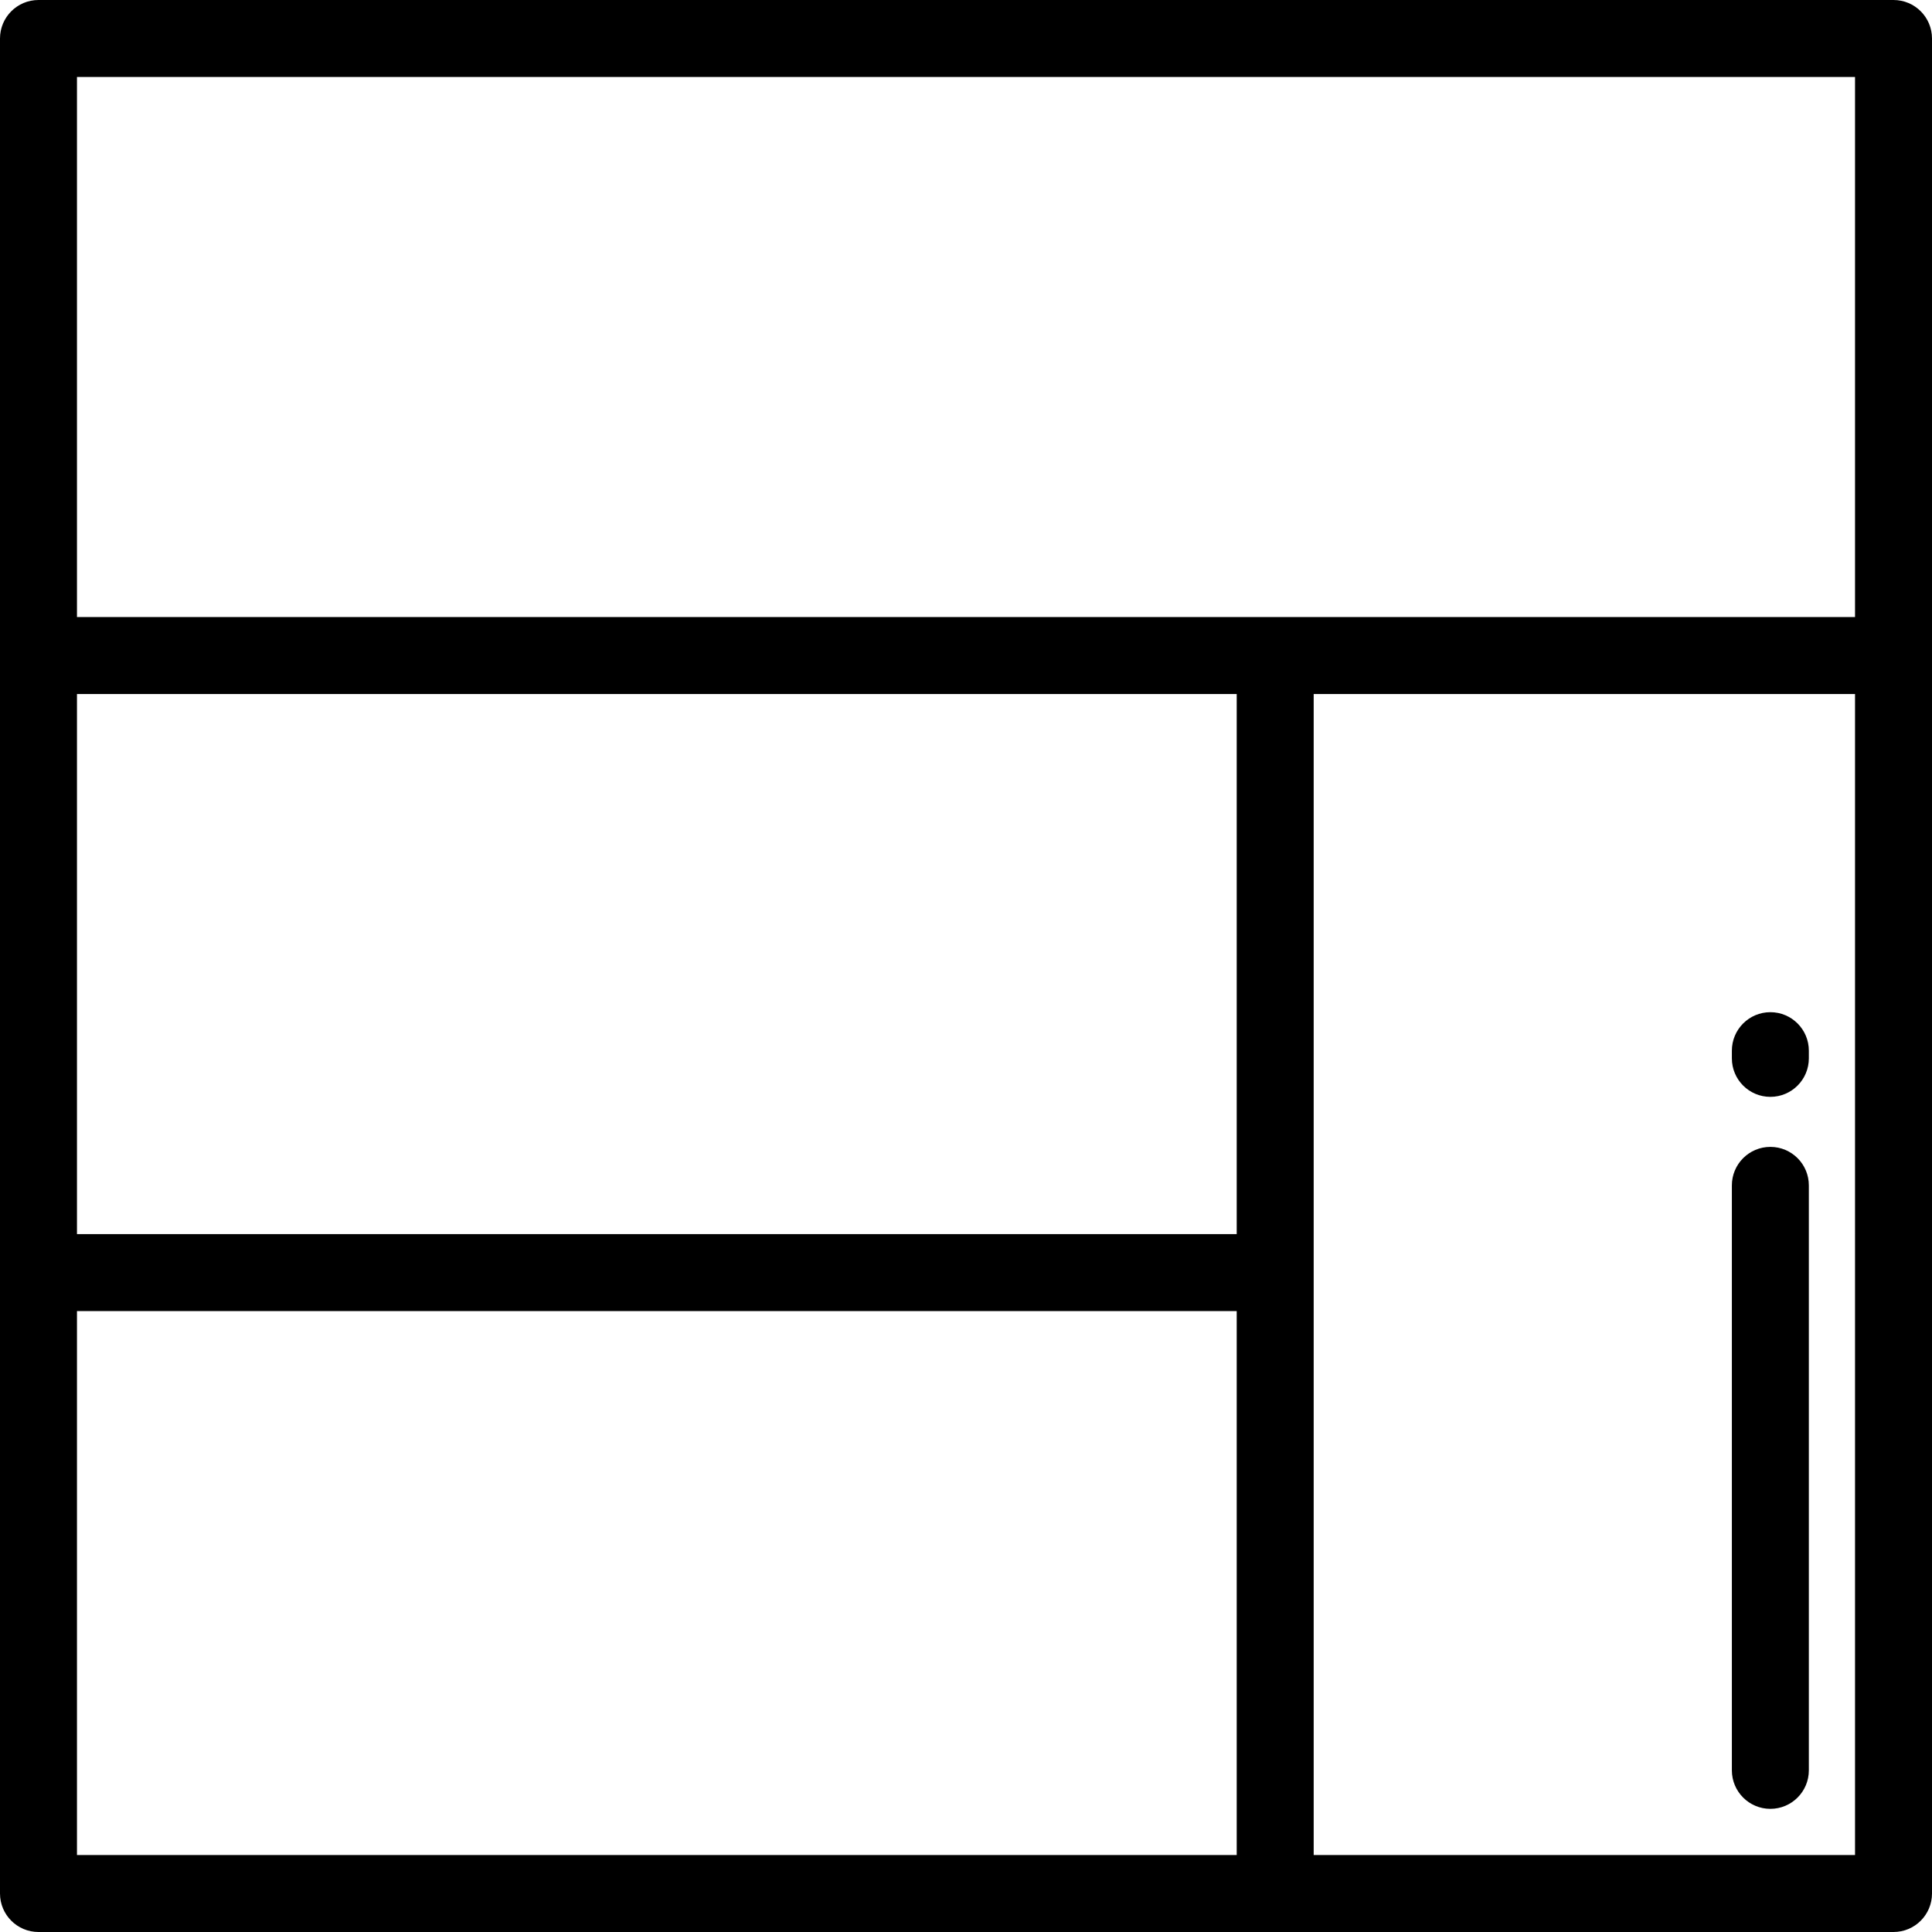
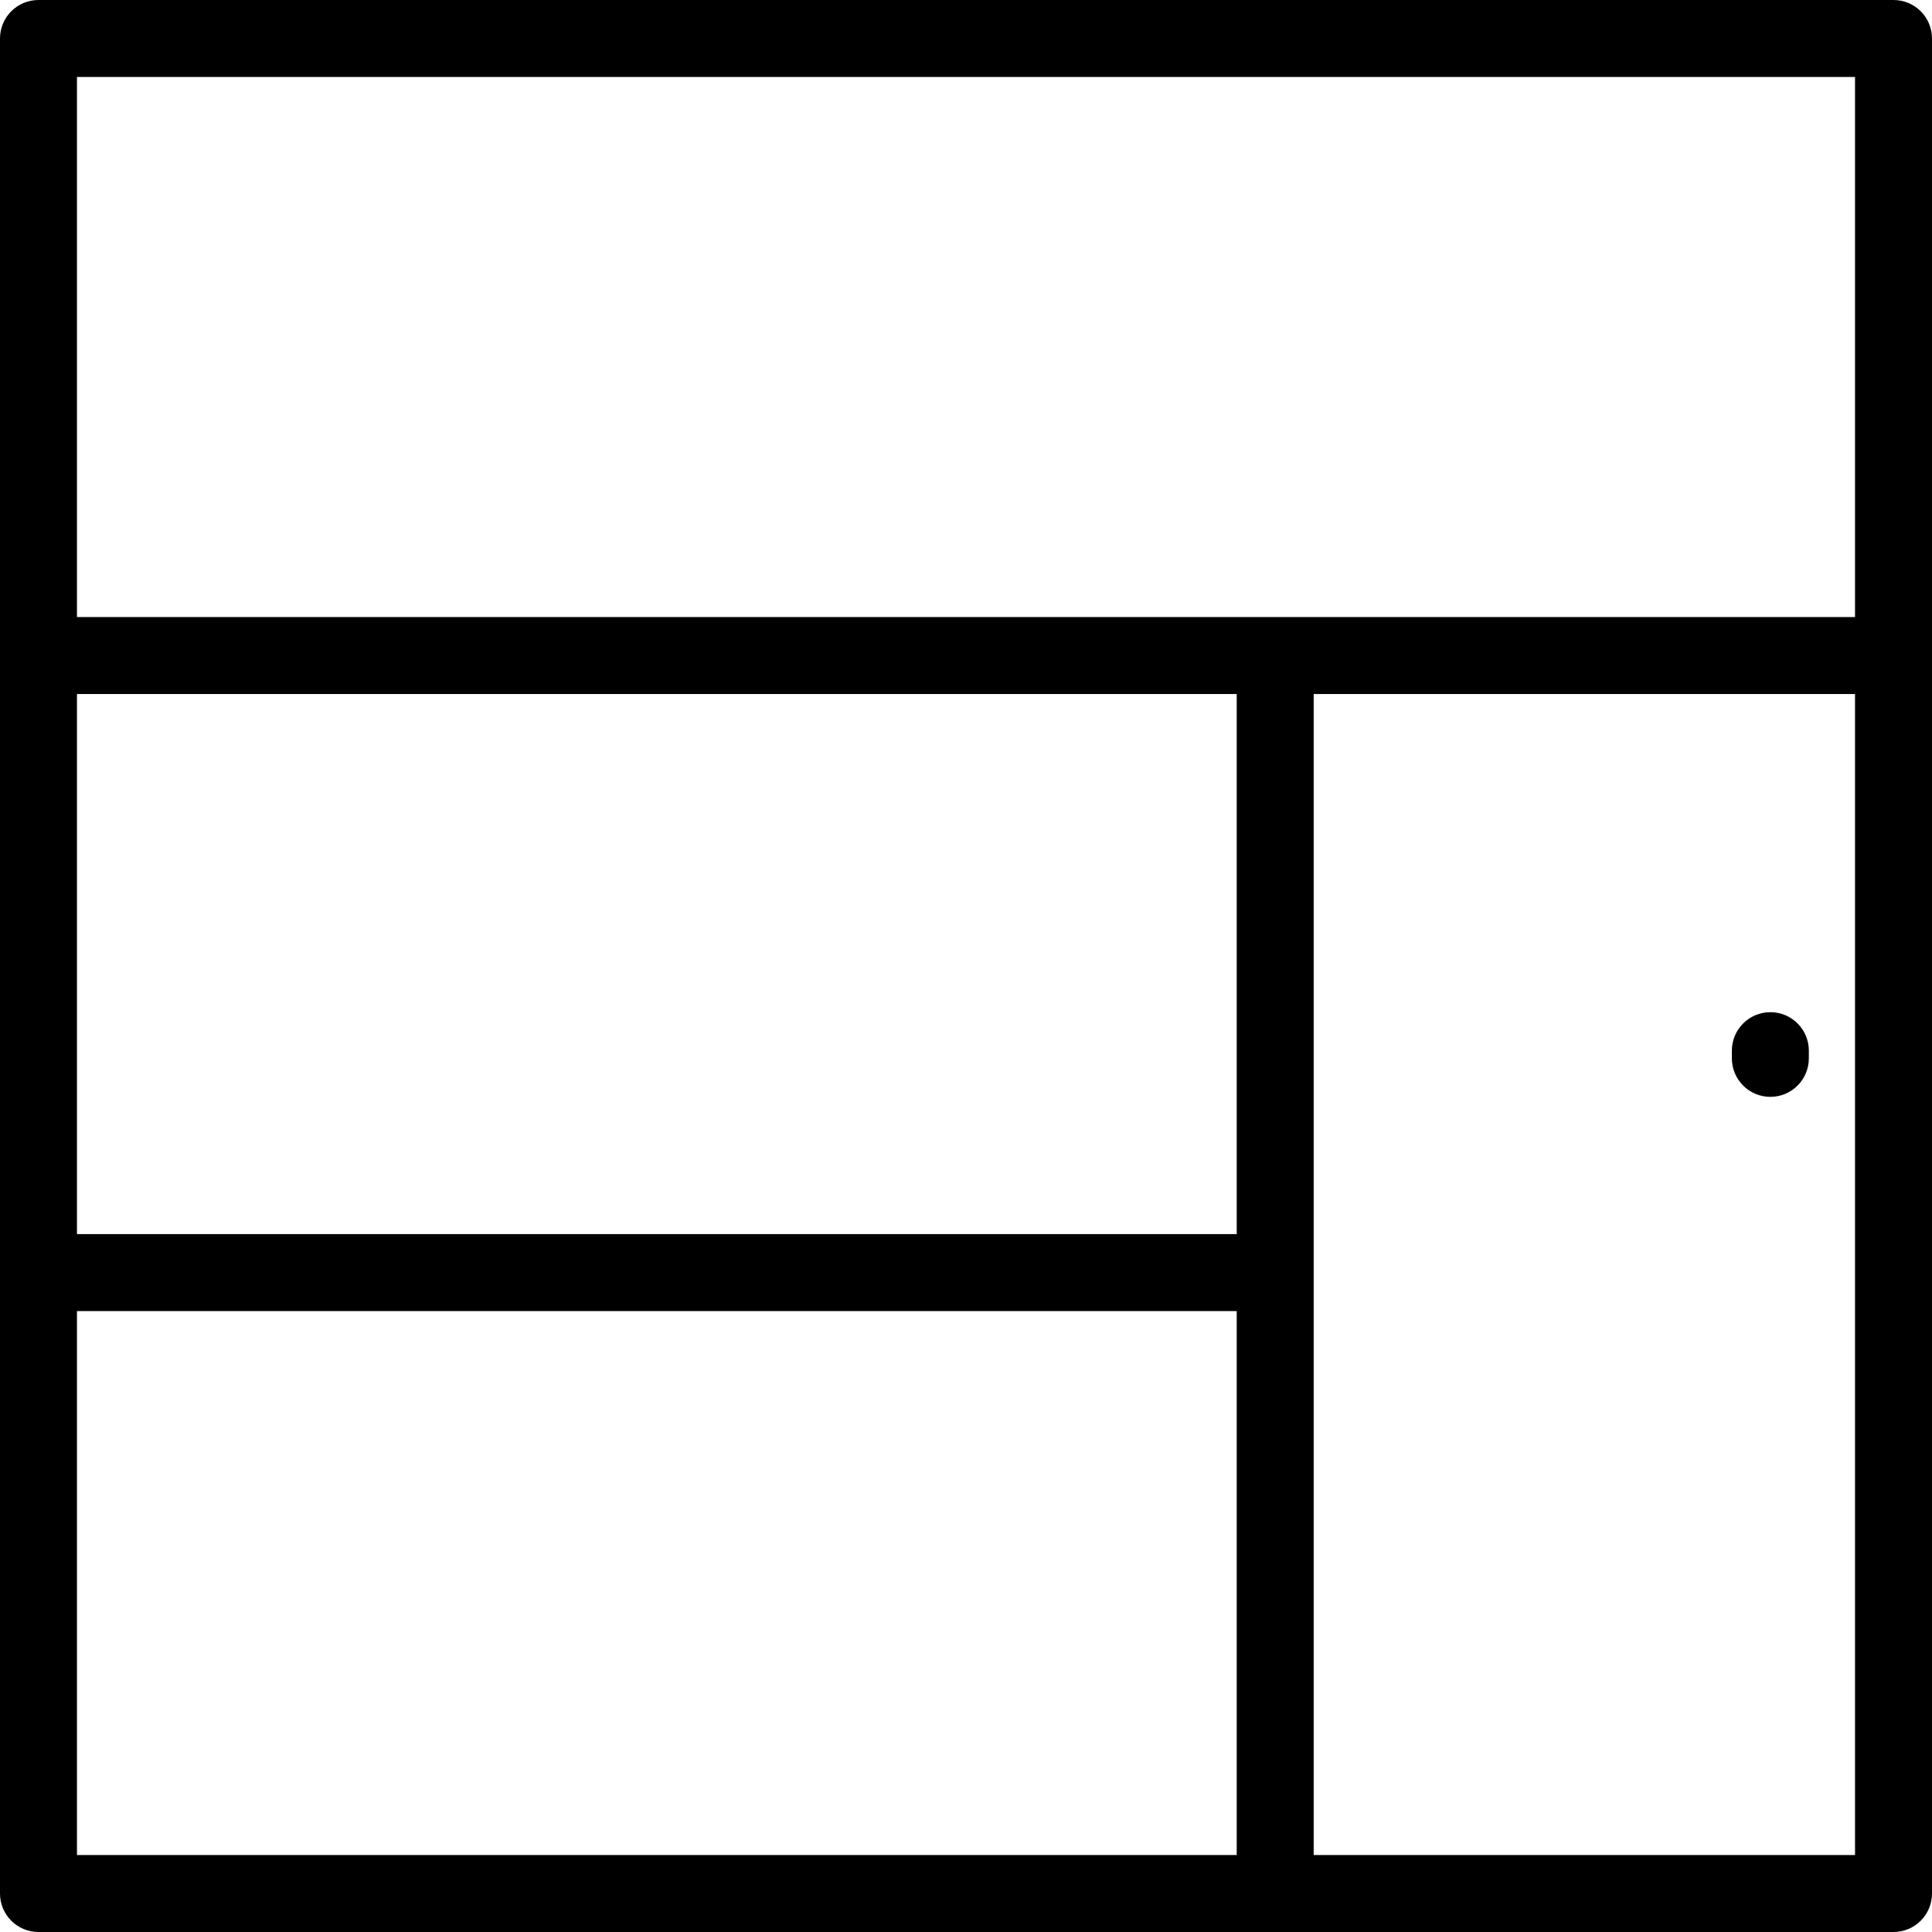
<svg xmlns="http://www.w3.org/2000/svg" fill="#000000" height="800px" width="800px" version="1.1" id="Layer_1" viewBox="0 0 512 512" xml:space="preserve">
  <g>
    <g>
      <path d="M501.801,0H10.199C4.566,0,0,4.567,0,10.199v491.602C0,507.433,4.566,512,10.199,512h491.602    c5.633,0,10.199-4.567,10.199-10.199V10.199C512,4.567,507.434,0,501.801,0z M327.741,491.602H20.398V347.456h307.343V491.602z     M327.741,327.058H20.398V183.922h307.343V327.058z M491.602,491.602H348.14V183.922h143.462V491.602z M491.602,163.524H20.398    V20.398h471.203V163.524z" />
    </g>
  </g>
  <g>
    <g>
-       <path d="M469.163,303.936c-5.633,0-10.199,4.567-10.199,10.199v155.028c0,5.632,4.566,10.199,10.199,10.199    c5.633,0,10.199-4.567,10.199-10.199V314.135C479.363,308.503,474.796,303.936,469.163,303.936z" />
-     </g>
+       </g>
  </g>
  <g>
    <g>
      <path d="M469.163,268.239c-5.633,0-10.199,4.567-10.199,10.199v2.04c0,5.632,4.566,10.199,10.199,10.199    c5.633,0,10.199-4.567,10.199-10.199v-2.04C479.363,272.806,474.796,268.239,469.163,268.239z" />
    </g>
  </g>
</svg>